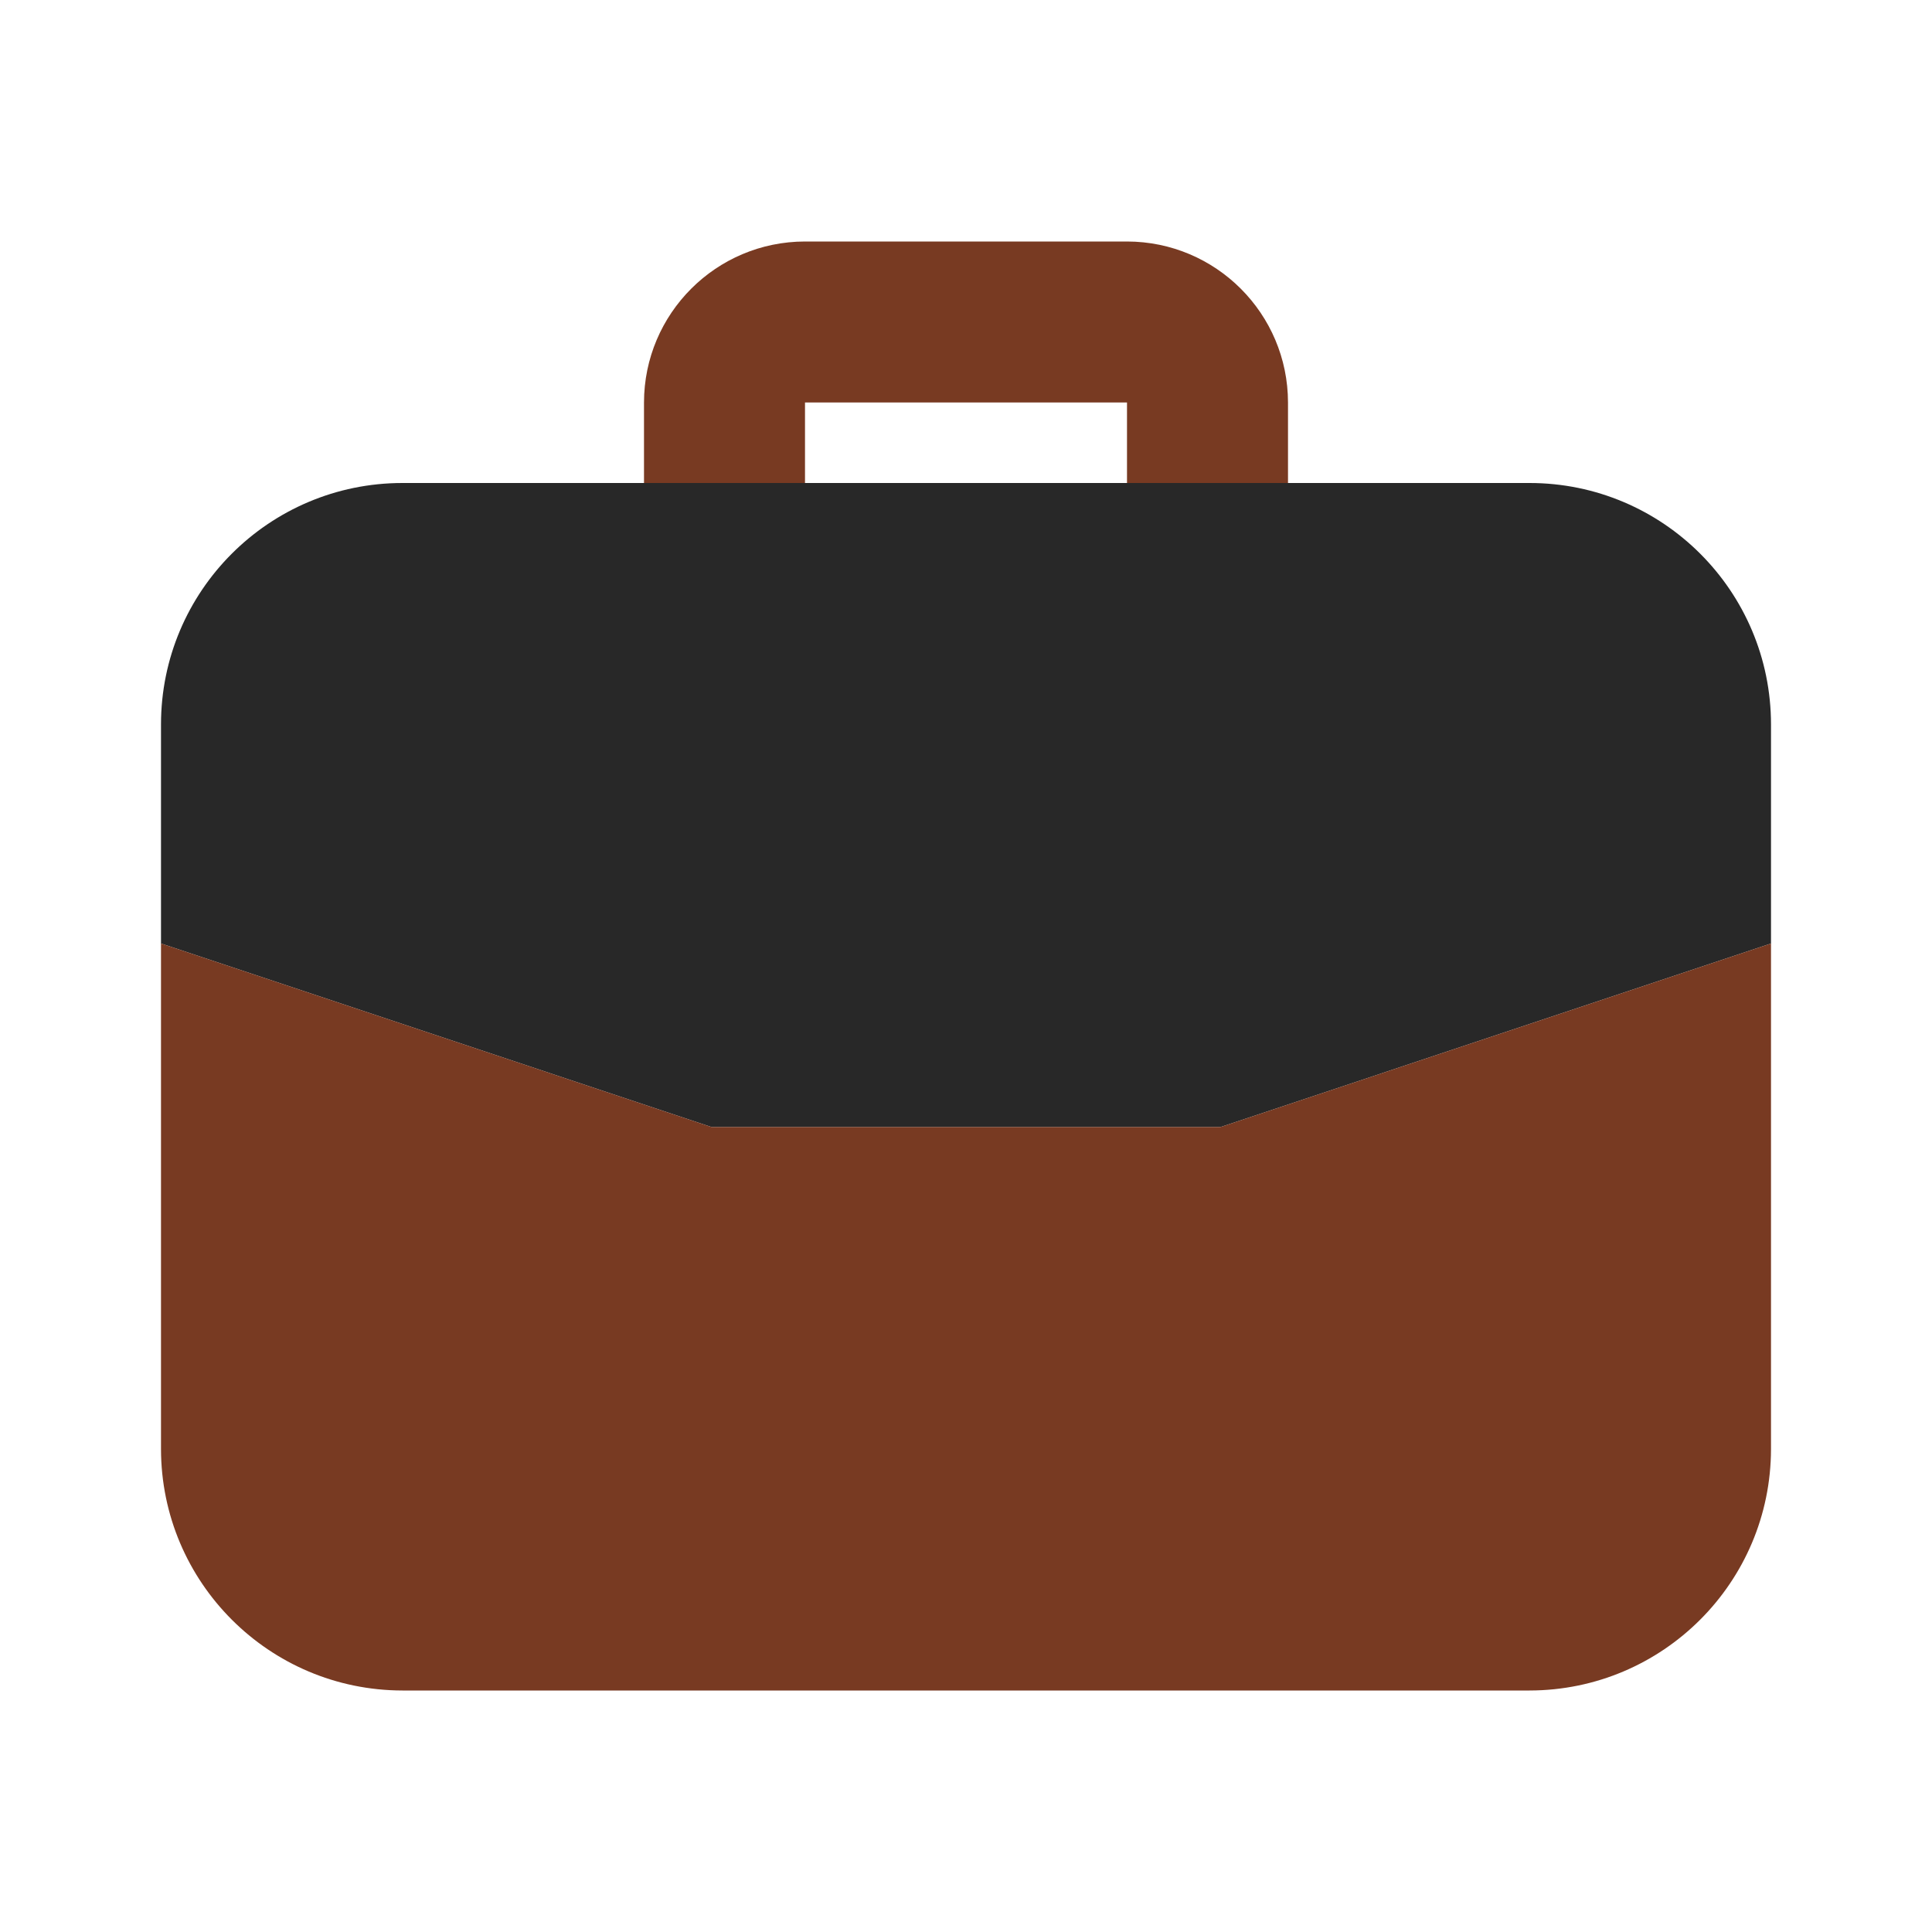
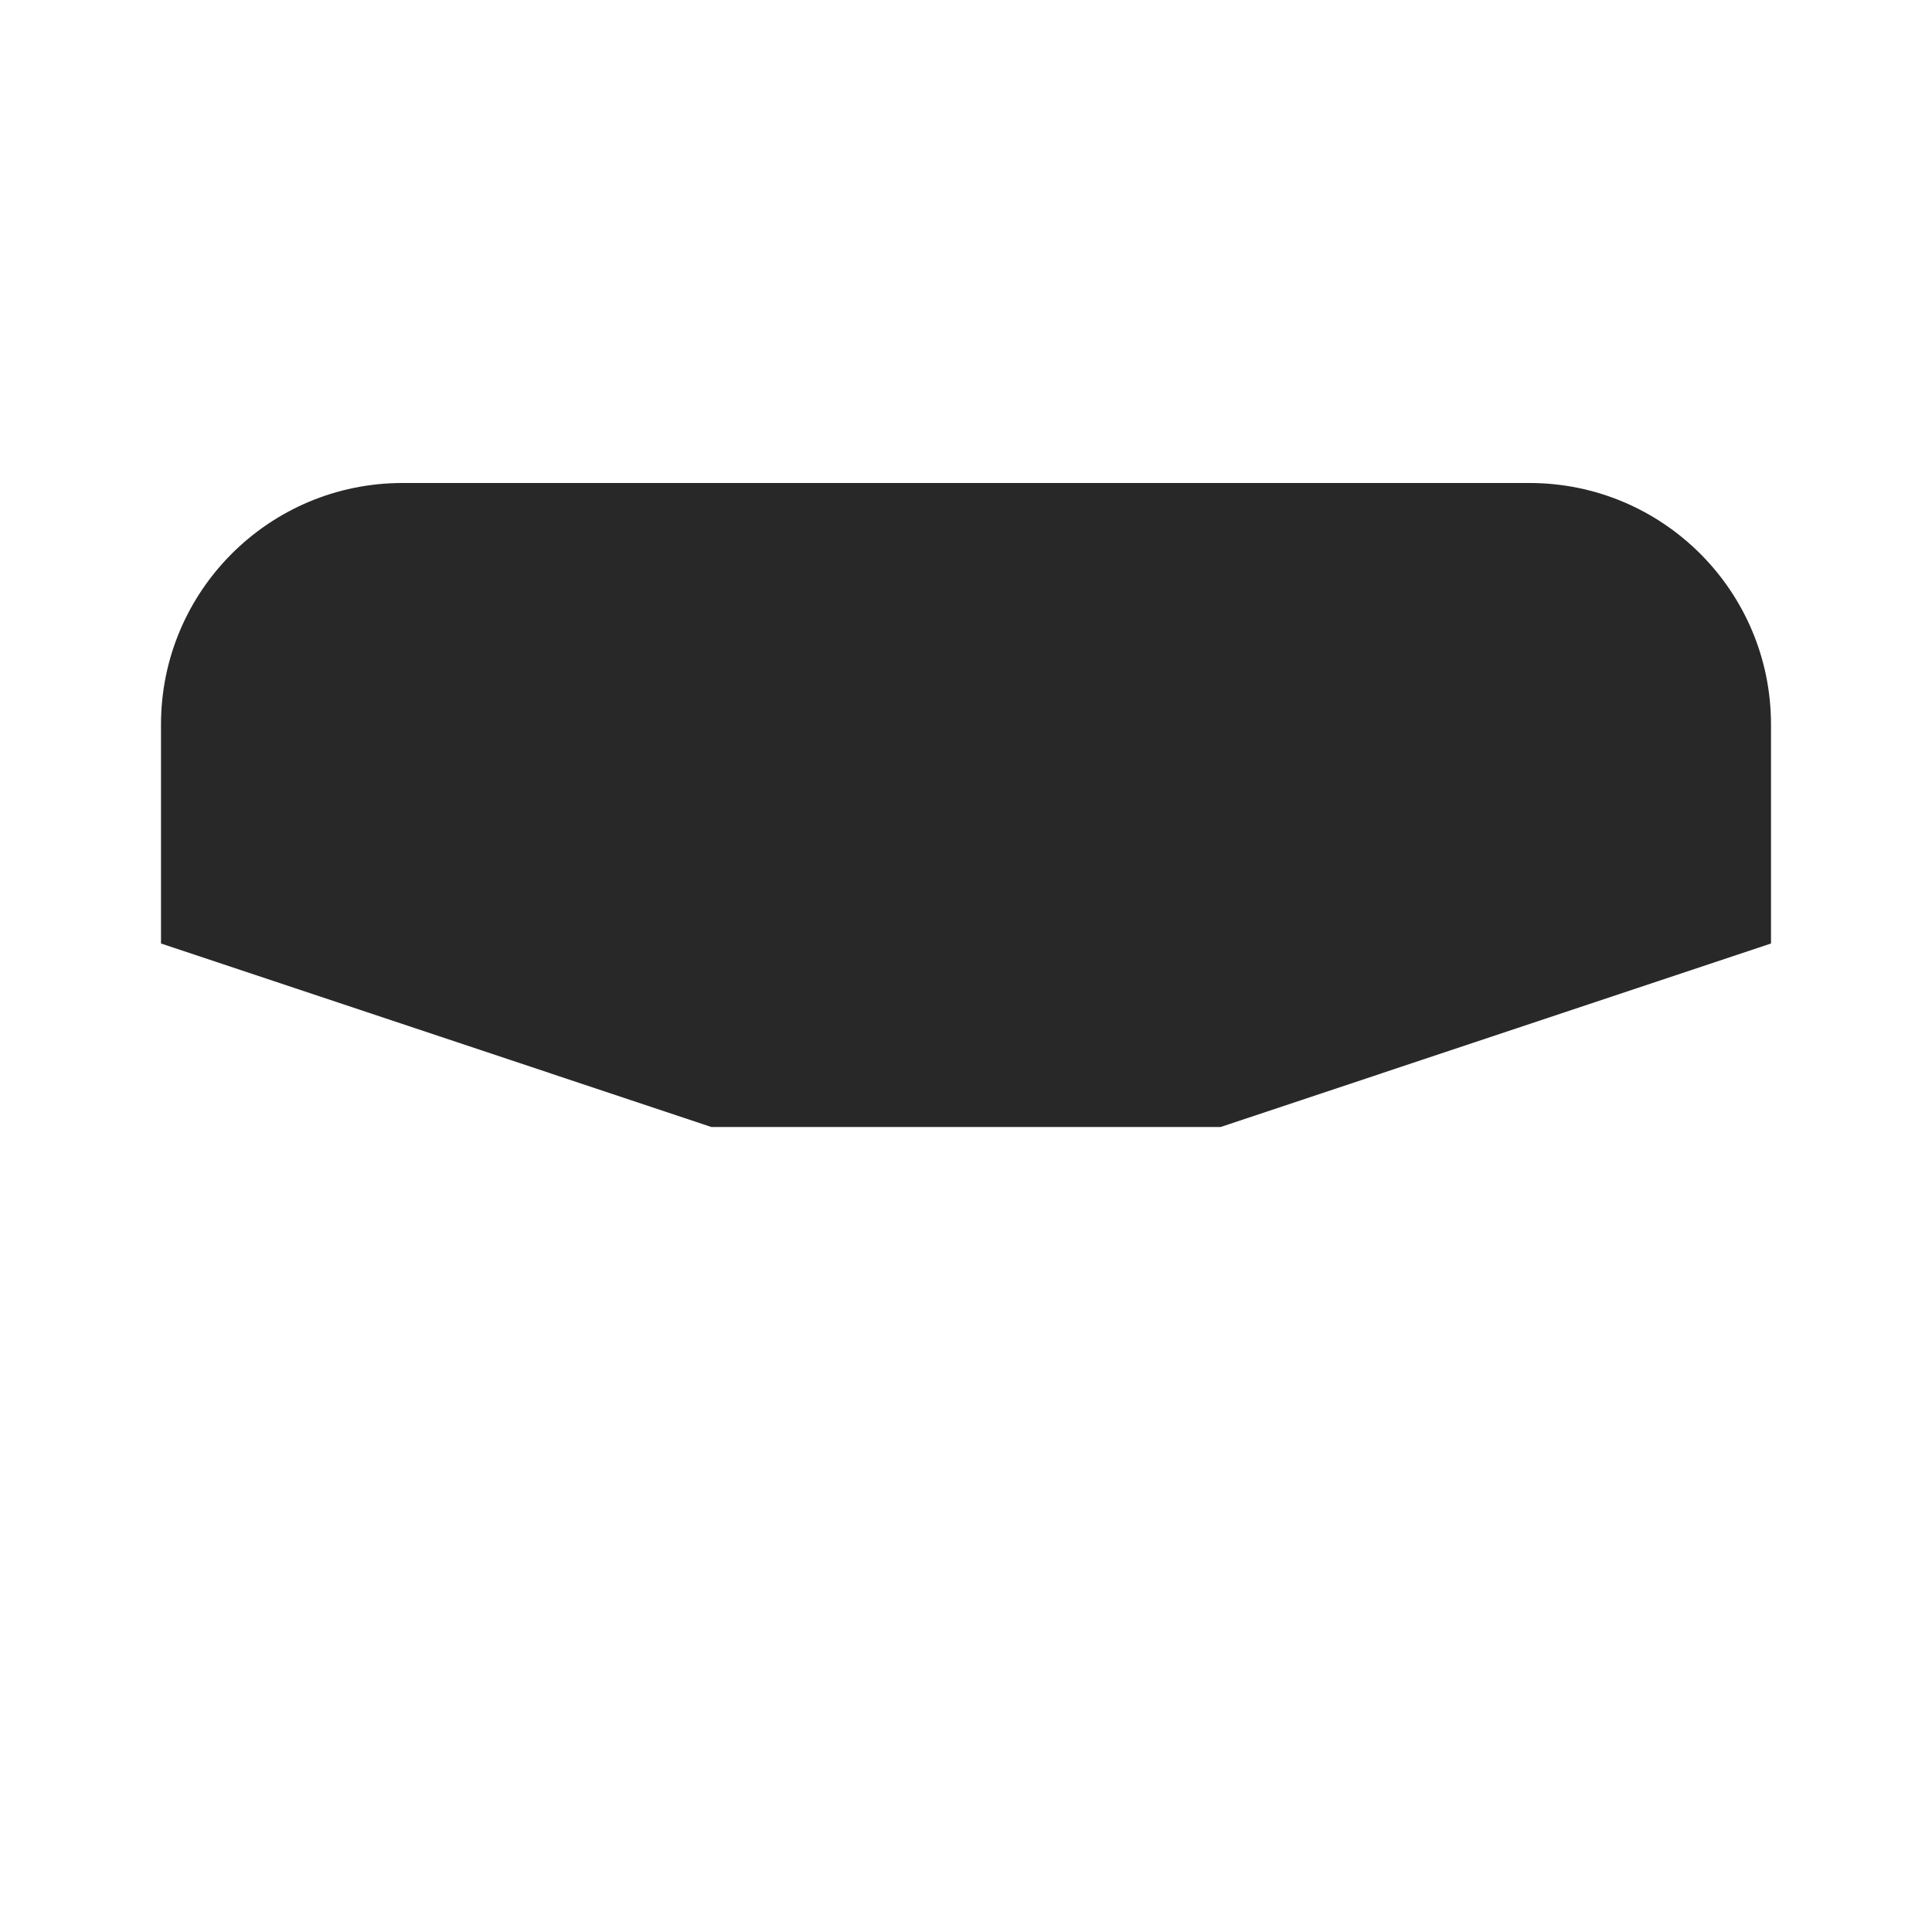
<svg xmlns="http://www.w3.org/2000/svg" width="39" height="39" viewBox="0 0 39 39" fill="none">
  <path d="M30.875 9.75H8.125C5.433 9.75 3.25 11.933 3.25 14.625V19.046L14.361 22.75H24.639L35.75 19.046V14.625C35.75 11.933 33.567 9.75 30.875 9.75Z" fill="#282828" />
-   <path d="M16.25 9.75V8.125H22.75V9.75H26V8.125C25.998 6.331 24.544 4.877 22.75 4.875H16.25C14.456 4.877 13.002 6.331 13 8.125V9.75H16.25ZM14.361 22.75L3.25 19.046V29.25C3.253 31.941 5.434 34.122 8.125 34.125H30.875C33.566 34.122 35.747 31.941 35.75 29.25V19.046L24.639 22.75H14.361Z" fill="#783A22" />
</svg>